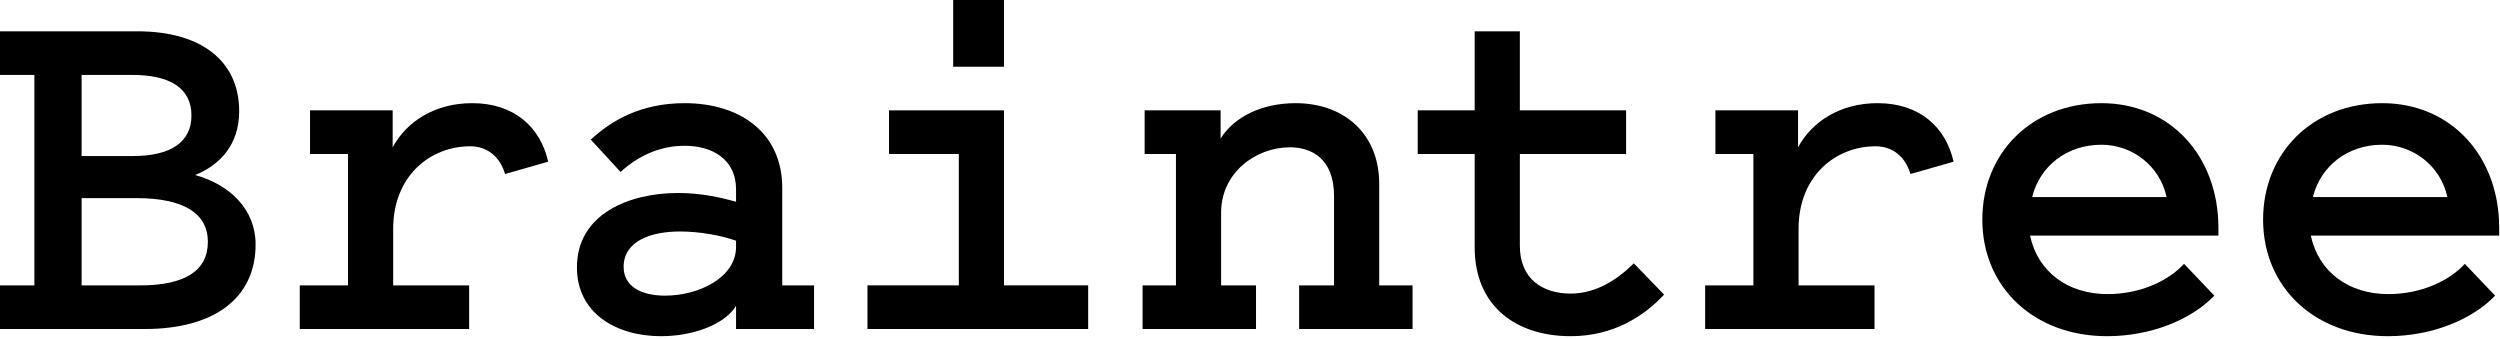
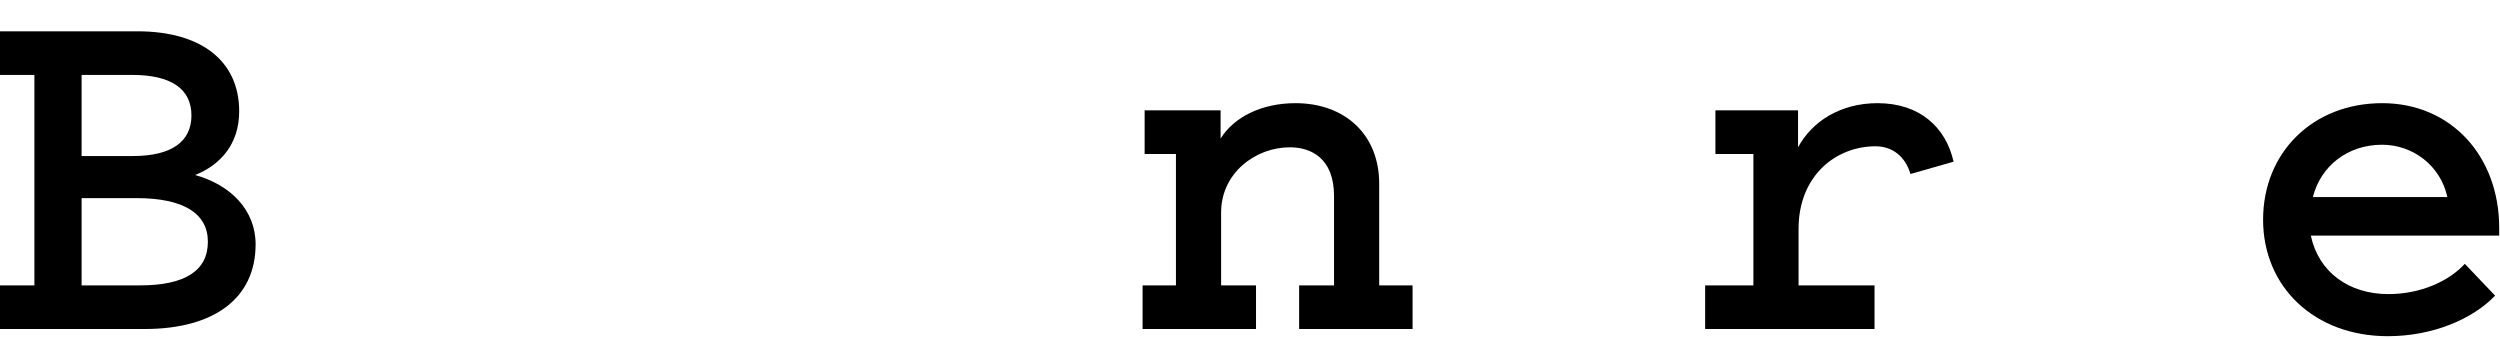
<svg xmlns="http://www.w3.org/2000/svg" width="635" height="86" viewBox="0 0 635 86" fill="none">
  <path d="M20.729 72.486H35.591C47.064 72.486 52.8 68.704 52.8 61.404C52.8 54.234 46.672 50.323 34.679 50.323H20.729V72.486ZM20.729 19.034V39.633H33.766C43.544 39.633 48.628 35.982 48.628 29.333C48.628 22.553 43.414 19.034 33.636 19.034H20.729ZM0 83.568V72.486H8.735V19.034H0V7.952H34.94C50.974 7.952 60.753 15.383 60.753 28.29C60.753 36.764 55.799 41.979 49.541 44.456C58.536 46.933 64.924 53.322 64.924 62.056C64.924 75.875 54.234 83.568 36.764 83.568H0Z" fill="black" />
-   <path d="M128.287 44.195C126.983 39.763 123.724 37.155 119.421 37.155C109.383 37.155 99.866 44.586 99.866 58.145V72.486H119.161V83.568H76.139V72.486H88.393V39.111H78.746V28.029H99.736V37.415C103.256 30.897 110.426 26.204 119.943 26.204C130.634 26.204 137.282 32.332 139.238 41.066L128.287 44.195Z" fill="black" />
-   <path d="M186.957 61.143C183.306 59.84 177.83 58.797 172.746 58.797C165.445 58.797 158.405 61.143 158.405 67.793C158.405 72.746 162.837 75.094 168.965 75.094C177.44 75.094 186.957 70.53 186.957 62.709V61.143ZM186.957 51.236V48.107C186.957 40.284 180.698 37.025 173.92 37.025C167.532 37.025 162.056 39.633 157.622 43.673L150.061 35.461C155.277 30.637 162.708 26.204 173.92 26.204C187.869 26.204 198.69 33.636 198.69 47.715V72.486H206.773V83.568H186.957V77.701C183.958 82.525 175.876 85.392 167.922 85.392C156.449 85.392 146.541 79.526 146.541 67.923C146.541 54.234 159.97 49.019 172.224 49.019C178.222 49.019 183.176 50.193 186.957 51.236Z" fill="black" />
-   <path d="M255.013 16.948H242.106V9.91821e-05H255.013V16.948ZM276.394 72.486V83.568H220.334V72.486H243.541V39.111H225.81V28.029H255.013V72.486H276.394Z" fill="black" />
  <path d="M290.217 72.486H298.69V39.111H290.737V28.029H310.033V35.199C313.422 29.724 320.462 26.204 329.066 26.204C341.451 26.204 350.317 34.026 350.317 46.672V72.486H358.791V83.568H329.979V72.486H338.845V49.801C338.845 40.154 332.978 37.415 327.633 37.415C318.897 37.415 310.163 43.935 310.163 53.972V72.486H319.027V83.568H290.217V72.486Z" fill="black" />
-   <path d="M374.57 39.111H360.1V28.029H374.57V7.952H386.042V28.029H413.029V39.111H386.042V62.447C386.042 71.052 392.04 74.572 398.949 74.572C405.468 74.572 410.944 70.922 414.985 66.88L422.677 74.832C417.593 80.308 409.77 85.392 398.949 85.392C385 85.392 374.57 77.701 374.57 62.839V39.111Z" fill="black" />
  <path d="M485.255 44.195C483.951 39.763 480.693 37.155 476.39 37.155C466.353 37.155 456.834 44.586 456.834 58.145V72.486H476.13V83.568H433.107V72.486H445.362V39.111H435.715V28.029H456.705V37.415C460.225 30.897 467.395 26.204 476.913 26.204C487.603 26.204 494.251 32.332 496.207 41.066L485.255 44.195Z" fill="black" />
-   <path d="M516.156 50.063H550.312C548.618 42.11 541.578 36.764 533.756 36.764C524.89 36.764 518.111 42.24 516.156 50.063ZM562.438 75.094C556.702 81.09 546.532 85.392 535.19 85.392C516.547 85.392 503.51 72.876 503.51 55.798C503.51 38.72 516.156 26.204 533.756 26.204C551.226 26.204 563.48 39.633 563.48 57.884V59.84H515.635C517.59 69.097 525.282 74.702 535.32 74.702C543.664 74.702 550.834 71.313 554.746 67.011L562.438 75.094Z" fill="black" />
  <path d="M587.471 50.063H621.629C619.934 42.11 612.894 36.764 605.071 36.764C596.207 36.764 589.427 42.24 587.471 50.063ZM633.754 75.094C628.017 81.09 617.849 85.392 606.506 85.392C587.863 85.392 574.826 72.876 574.826 55.798C574.826 38.72 587.471 26.204 605.071 26.204C622.542 26.204 634.797 39.633 634.797 57.884V59.84H586.95C588.906 69.097 596.598 74.702 606.637 74.702C614.981 74.702 622.15 71.313 626.062 67.011L633.754 75.094Z" fill="black" />
</svg>